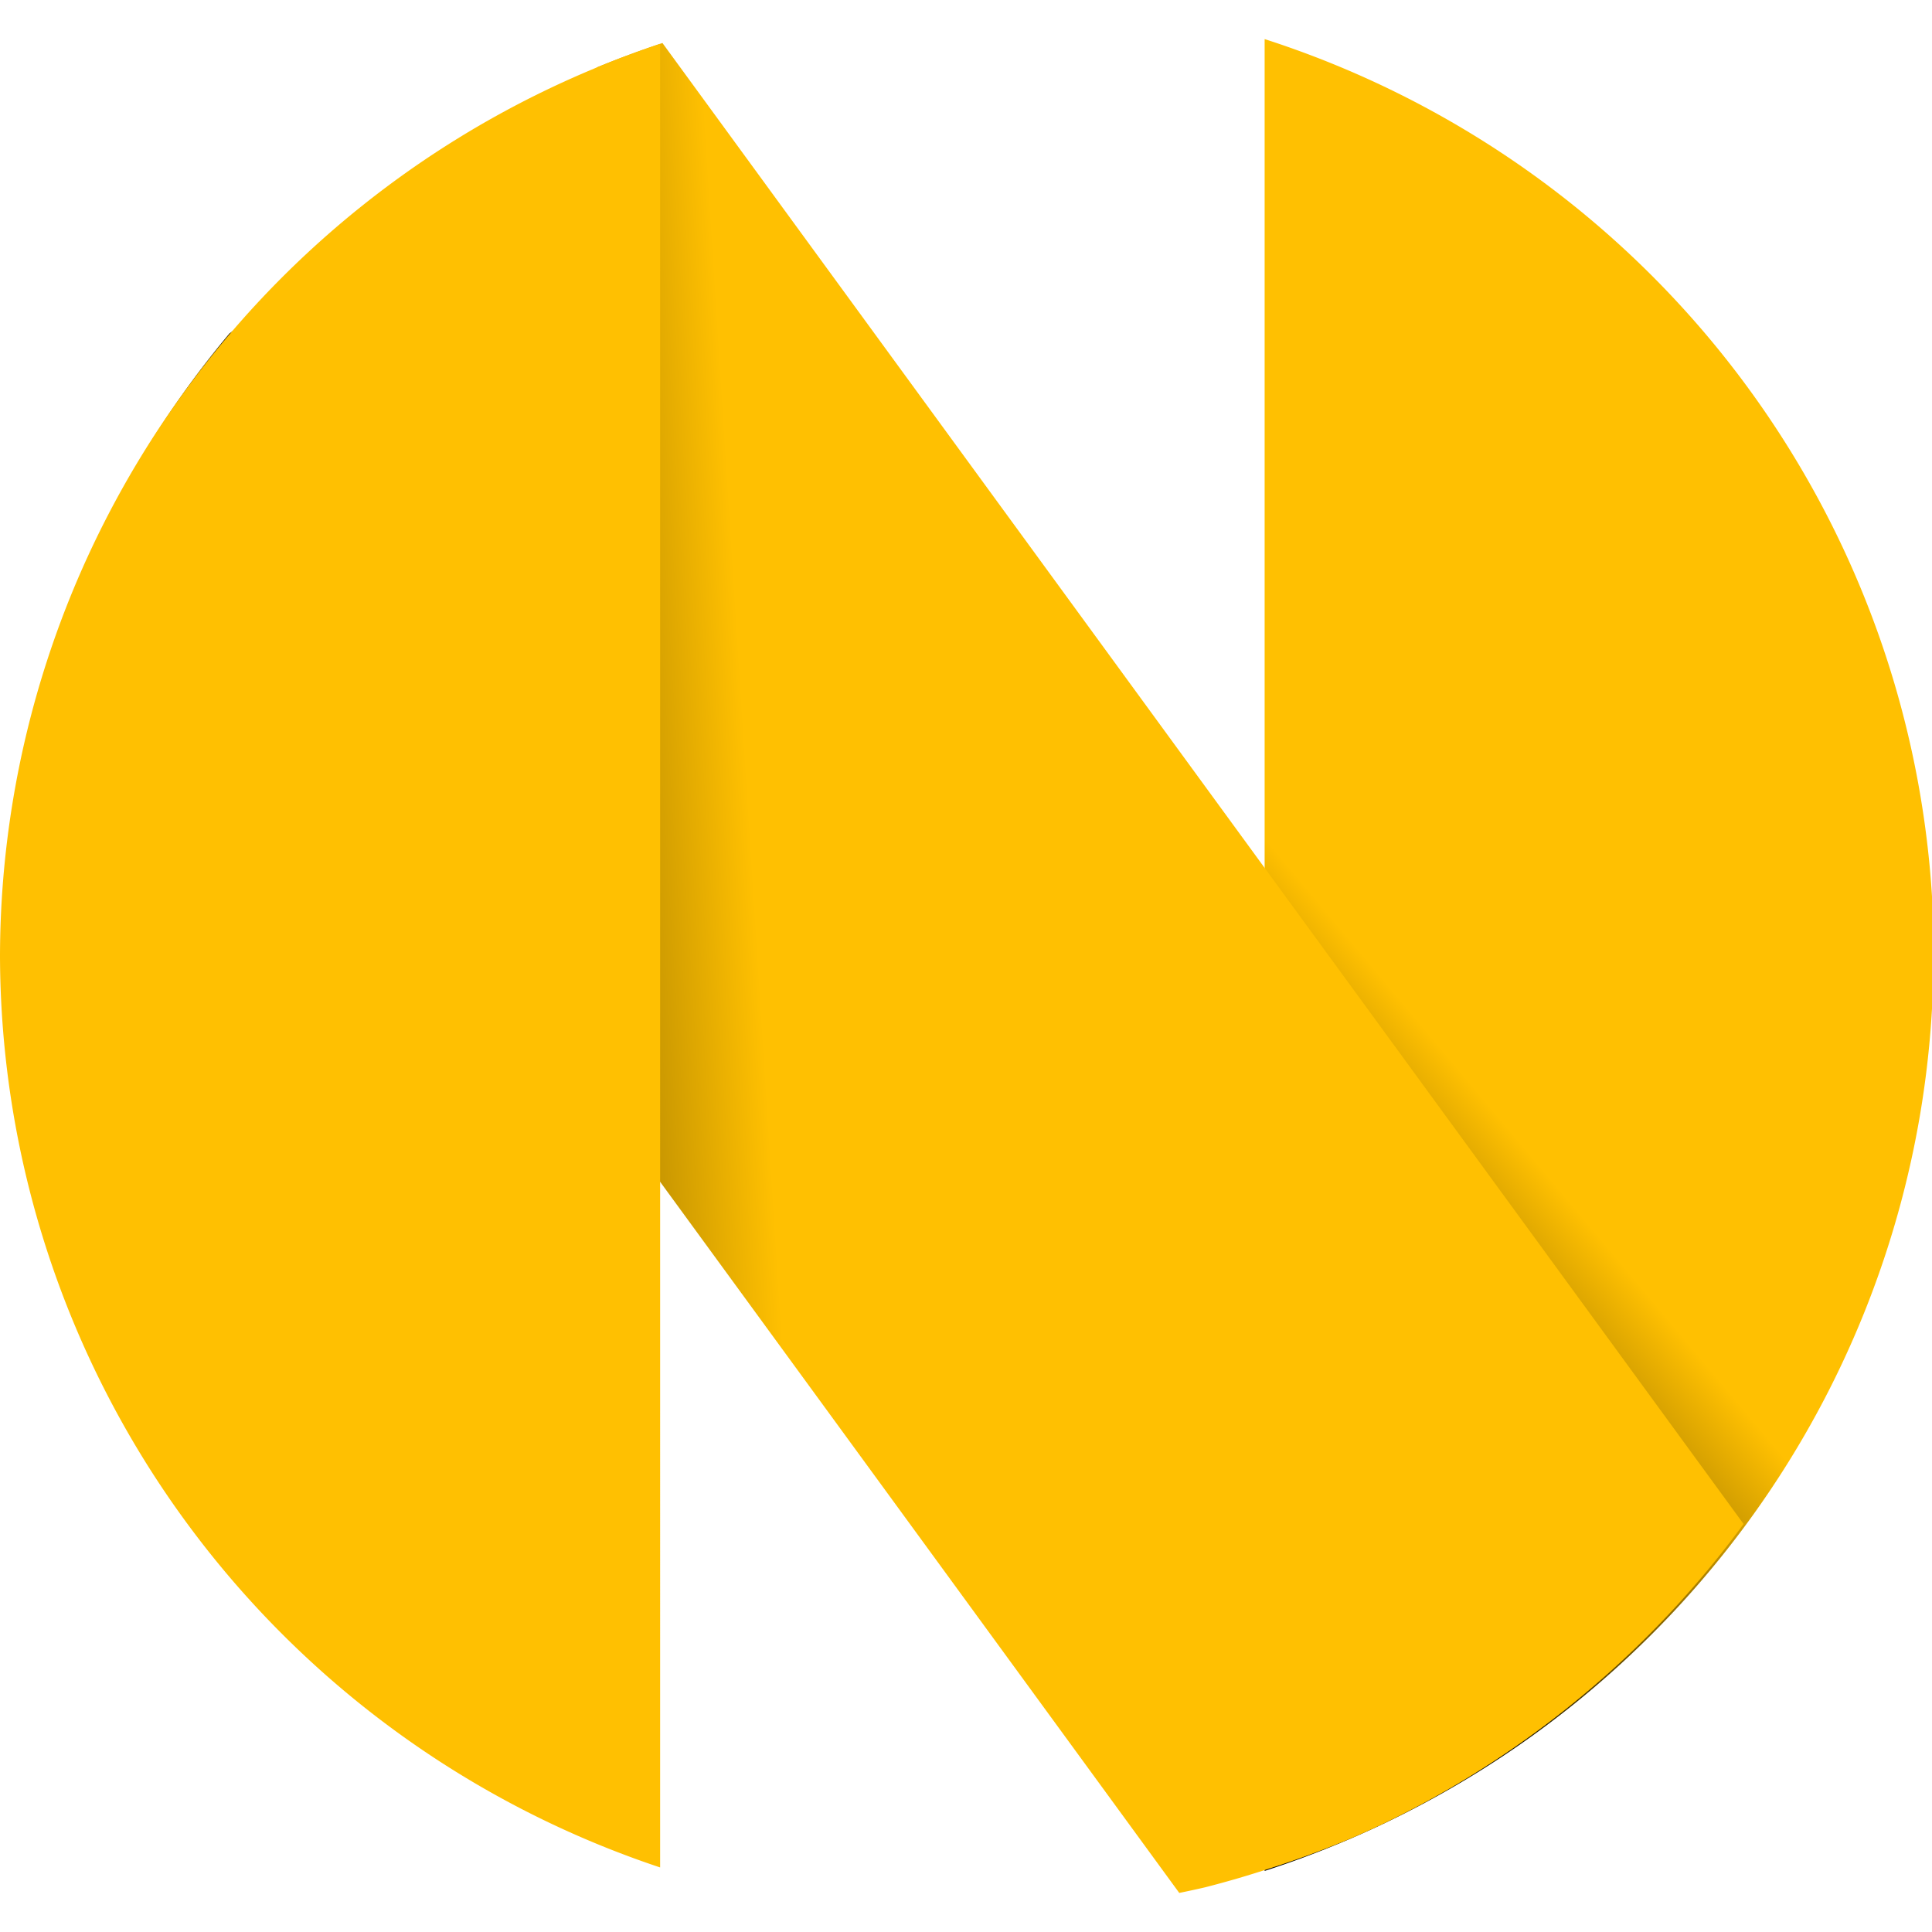
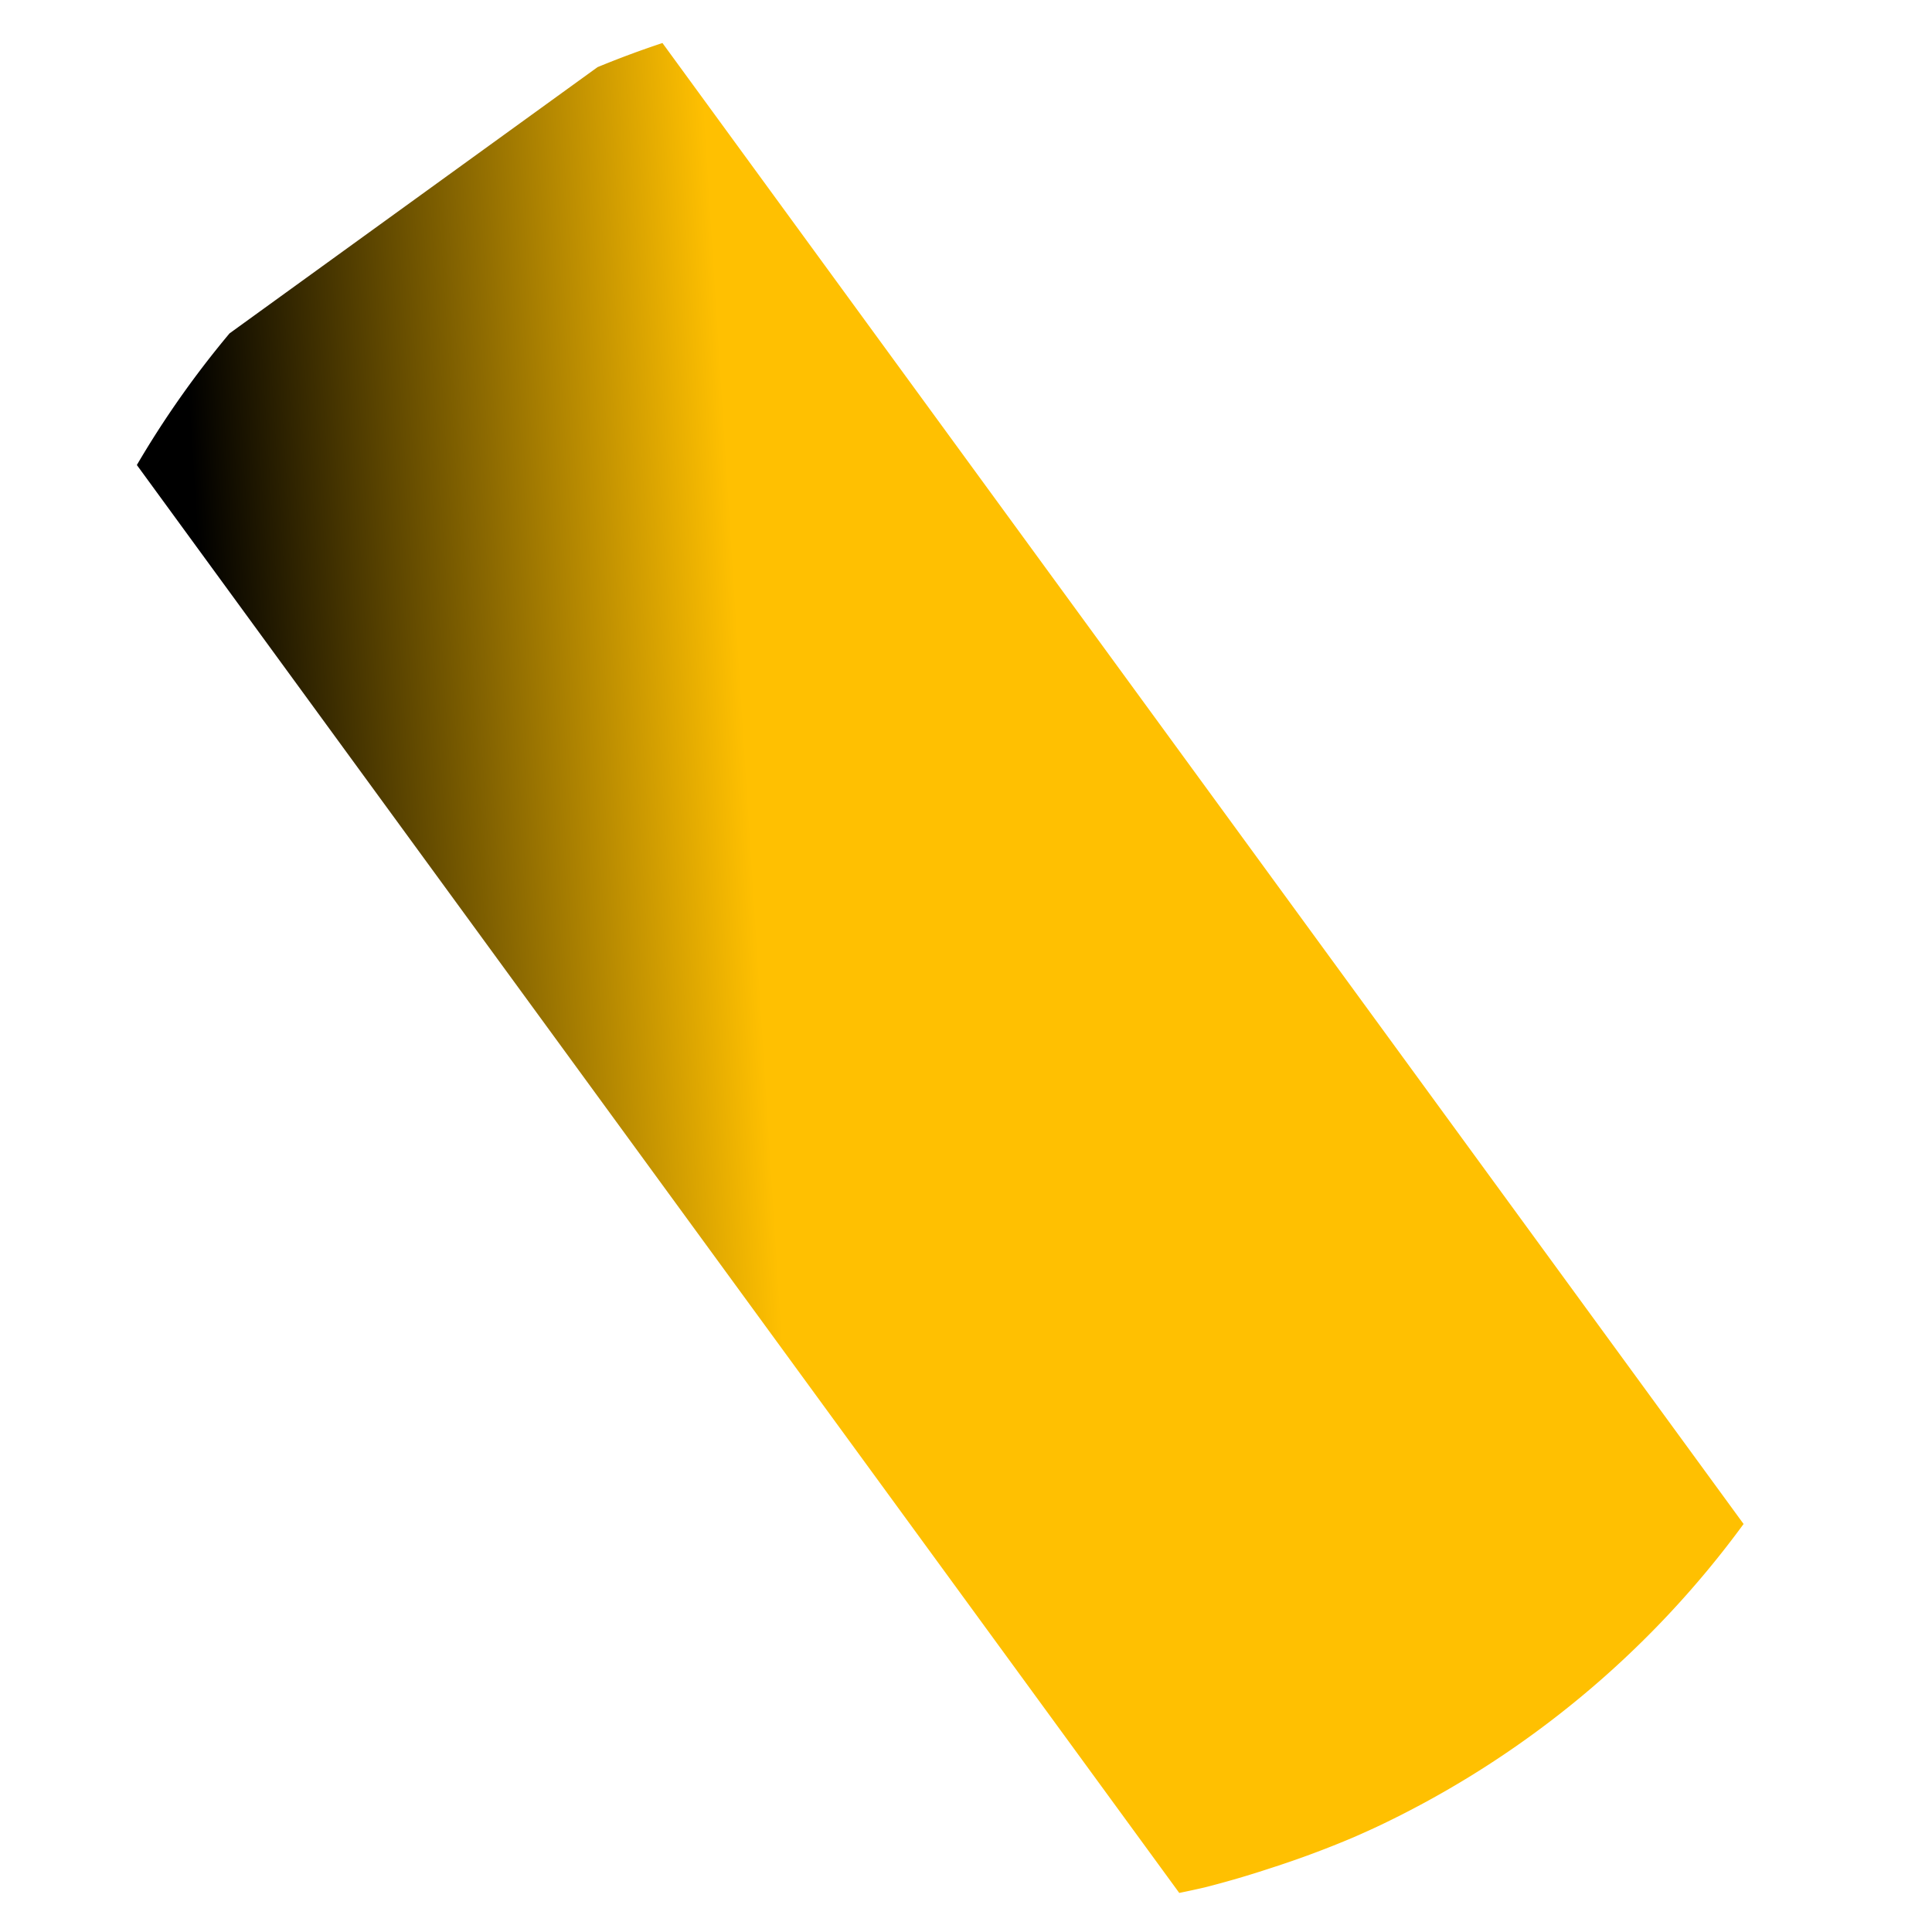
<svg xmlns="http://www.w3.org/2000/svg" xmlns:xlink="http://www.w3.org/1999/xlink" width="48" height="48" viewBox="18 64.5 173.593 166.569" xml:space="preserve">
  <defs>
    <linearGradient id="b">
      <stop style="stop-color:#ffc001;stop-opacity:1" offset="0" />
      <stop style="stop-color:#000;stop-opacity:1" offset="1" />
    </linearGradient>
    <linearGradient id="a">
      <stop style="stop-color:#ffc001;stop-opacity:1" offset="0" />
      <stop style="stop-color:#000;stop-opacity:1" offset="1" />
    </linearGradient>
    <linearGradient xlink:href="#a" id="c" x1="159.547" y1="169.469" x2="130.141" y2="194.123" gradientUnits="userSpaceOnUse" gradientTransform="translate(.135)" />
    <linearGradient xlink:href="#b" id="d" x1="85.916" y1="131.997" x2="38.058" y2="135.033" gradientUnits="userSpaceOnUse" />
  </defs>
  <g style="display:inline;opacity:1">
-     <path style="display:inline;fill:url(#c);fill-opacity:1;stroke-width:.277" d="M132.389 229.748a86.824 86.565 0 0 0 60.099-81.46v-3.049a86.824 86.565 0 0 0-60.099-80.084Z" transform="translate(-.76 -.655)" />
-   </g>
+     </g>
  <g style="display:inline">
    <path style="display:inline;opacity:1;fill:url(#d);fill-opacity:1;stroke-width:.279" d="M78.282 65.508a86.824 86.565 0 0 0-5.832 2.168L39.385 91.597a86.824 86.565 0 0 0-8.328 11.828l93.661 128.3a86.824 86.565 0 0 0 2.309-.501 87.542 86.886 0 0 0 5.906-1.729 86.824 86.565 0 0 0 7.464-2.776 87.542 86.886 0 0 0 2.38-1.078 86.824 86.565 0 0 0 32.647-27.066z" transform="translate(-.76 -.655)" />
  </g>
  <g style="display:inline;opacity:1">
-     <path style="display:inline;fill:#ffc001;fill-opacity:1;stroke-width:.319" d="M78.074 65.586A86.824 86.565 0 0 0 18.76 147.51a86.824 86.565 0 0 0 59.313 81.925Z" transform="translate(-.76 -.655)" />
-   </g>
+     </g>
</svg>